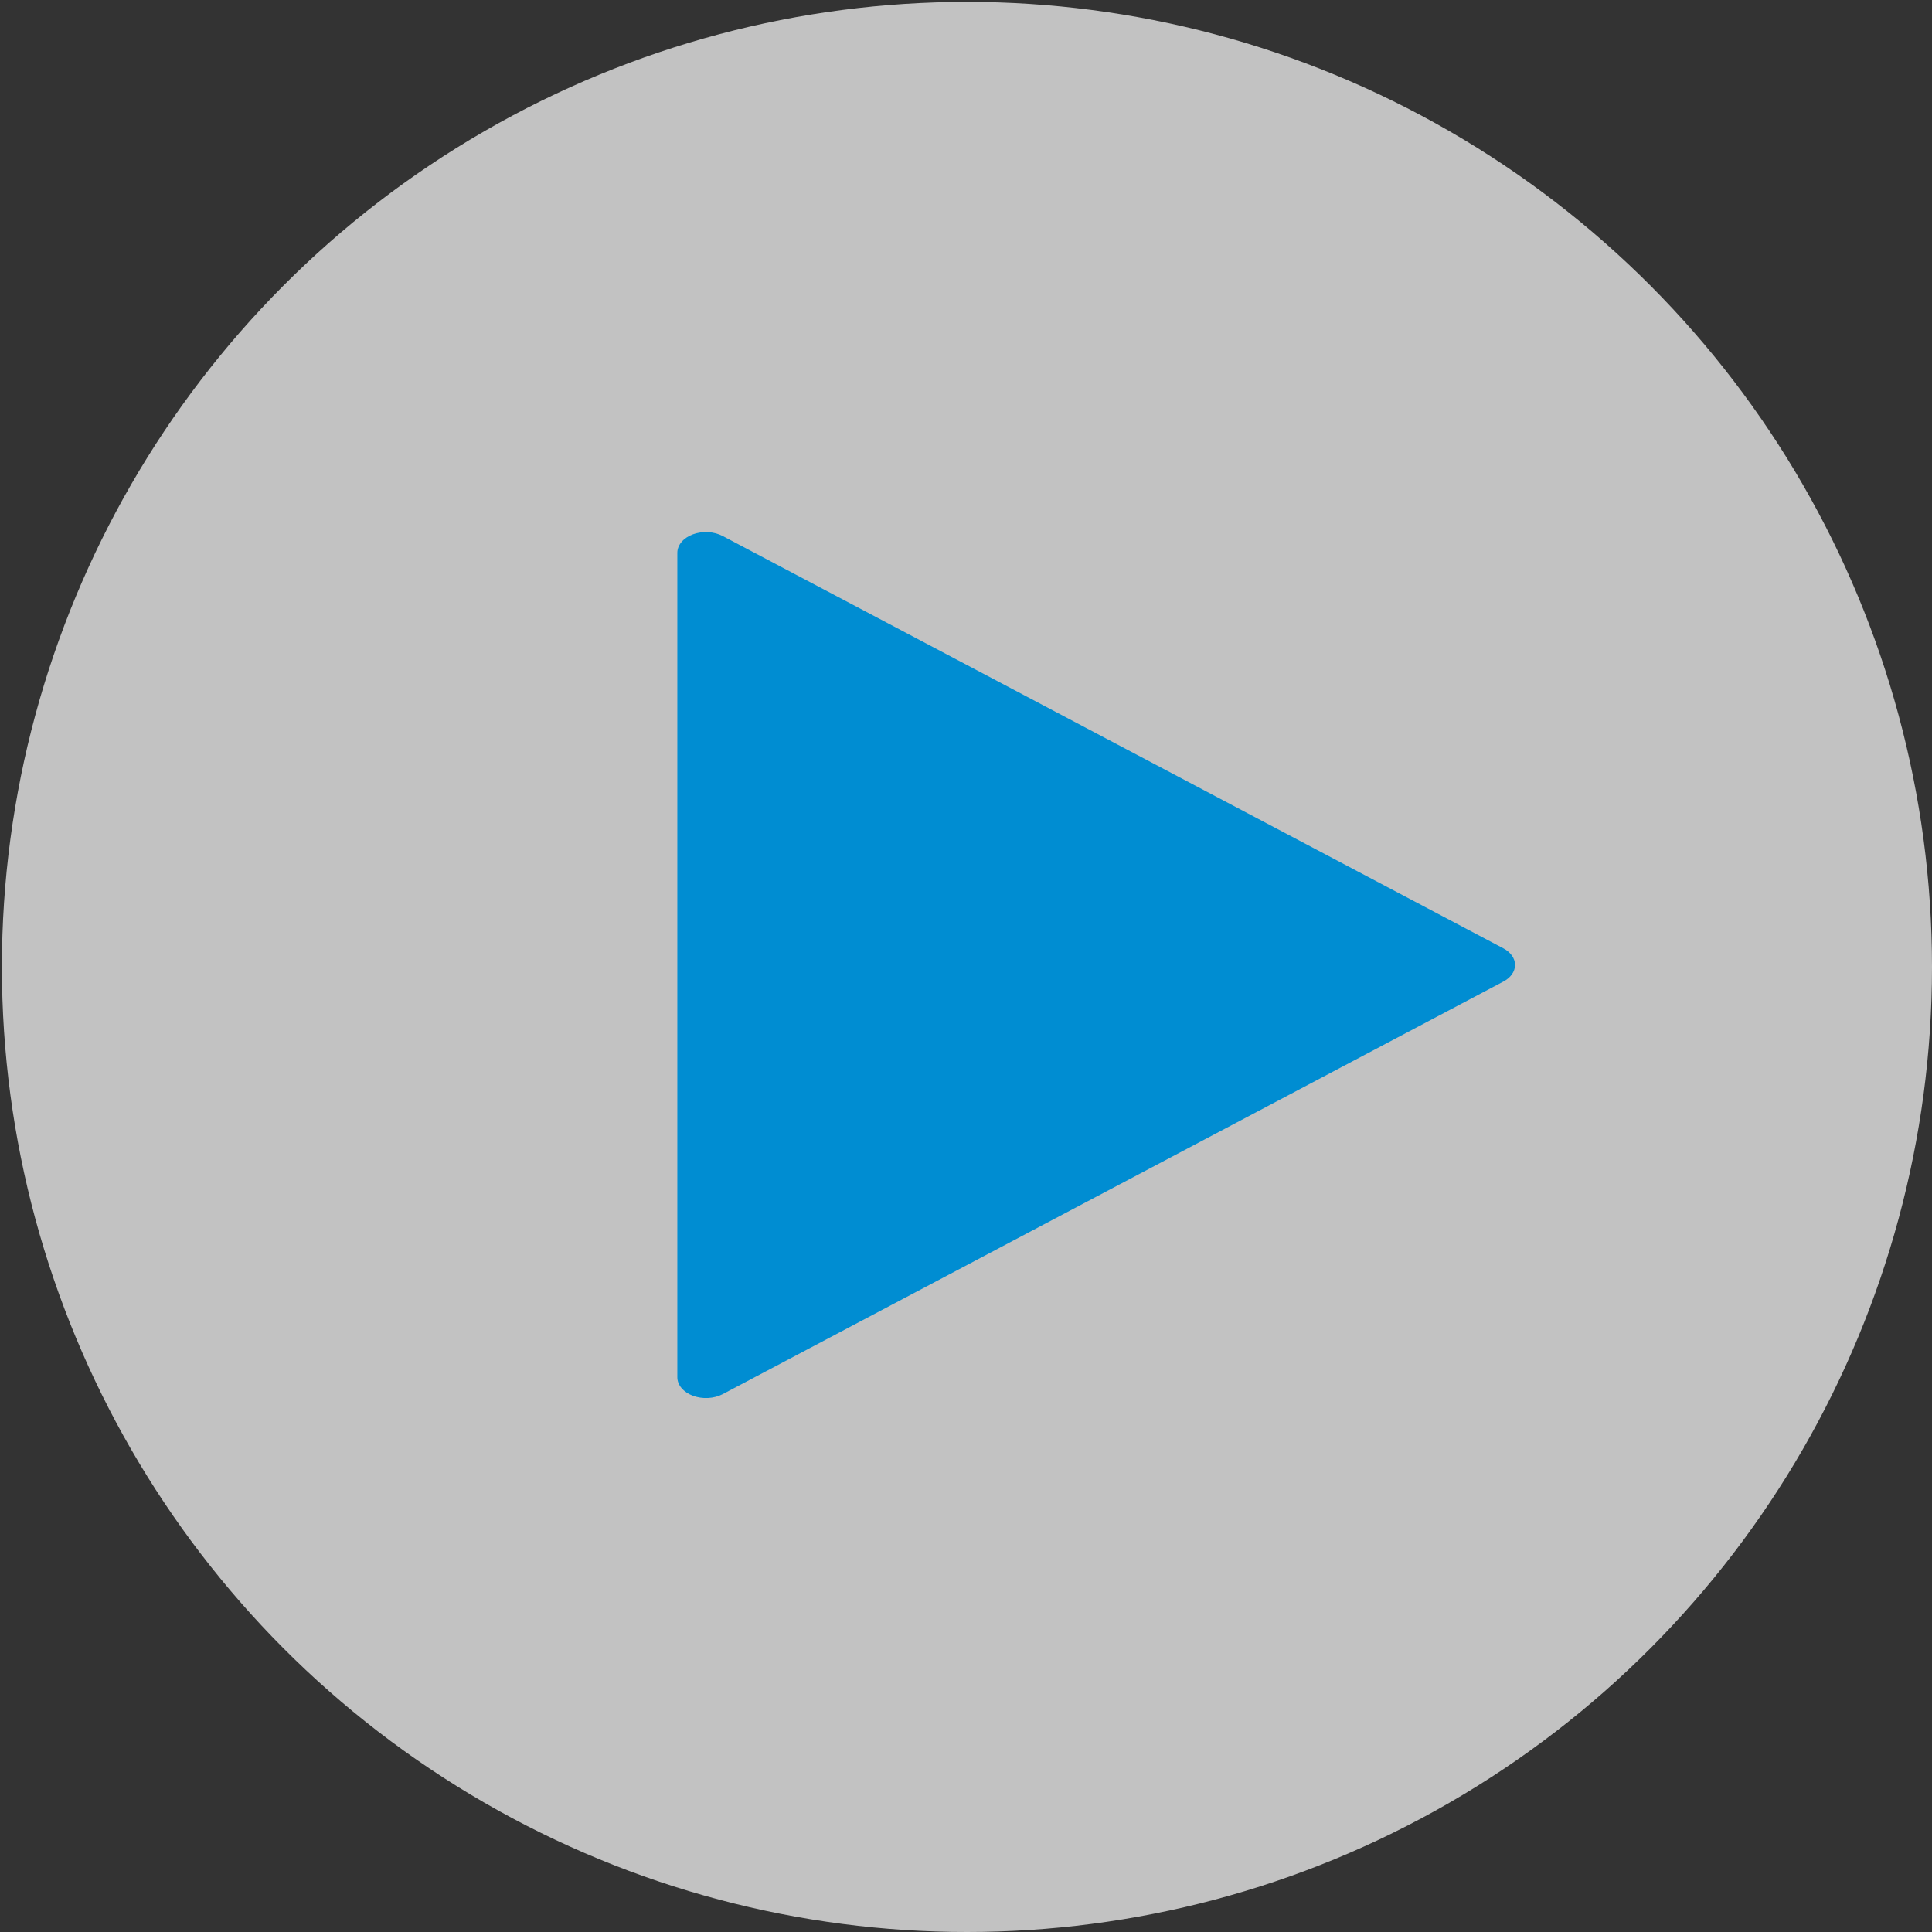
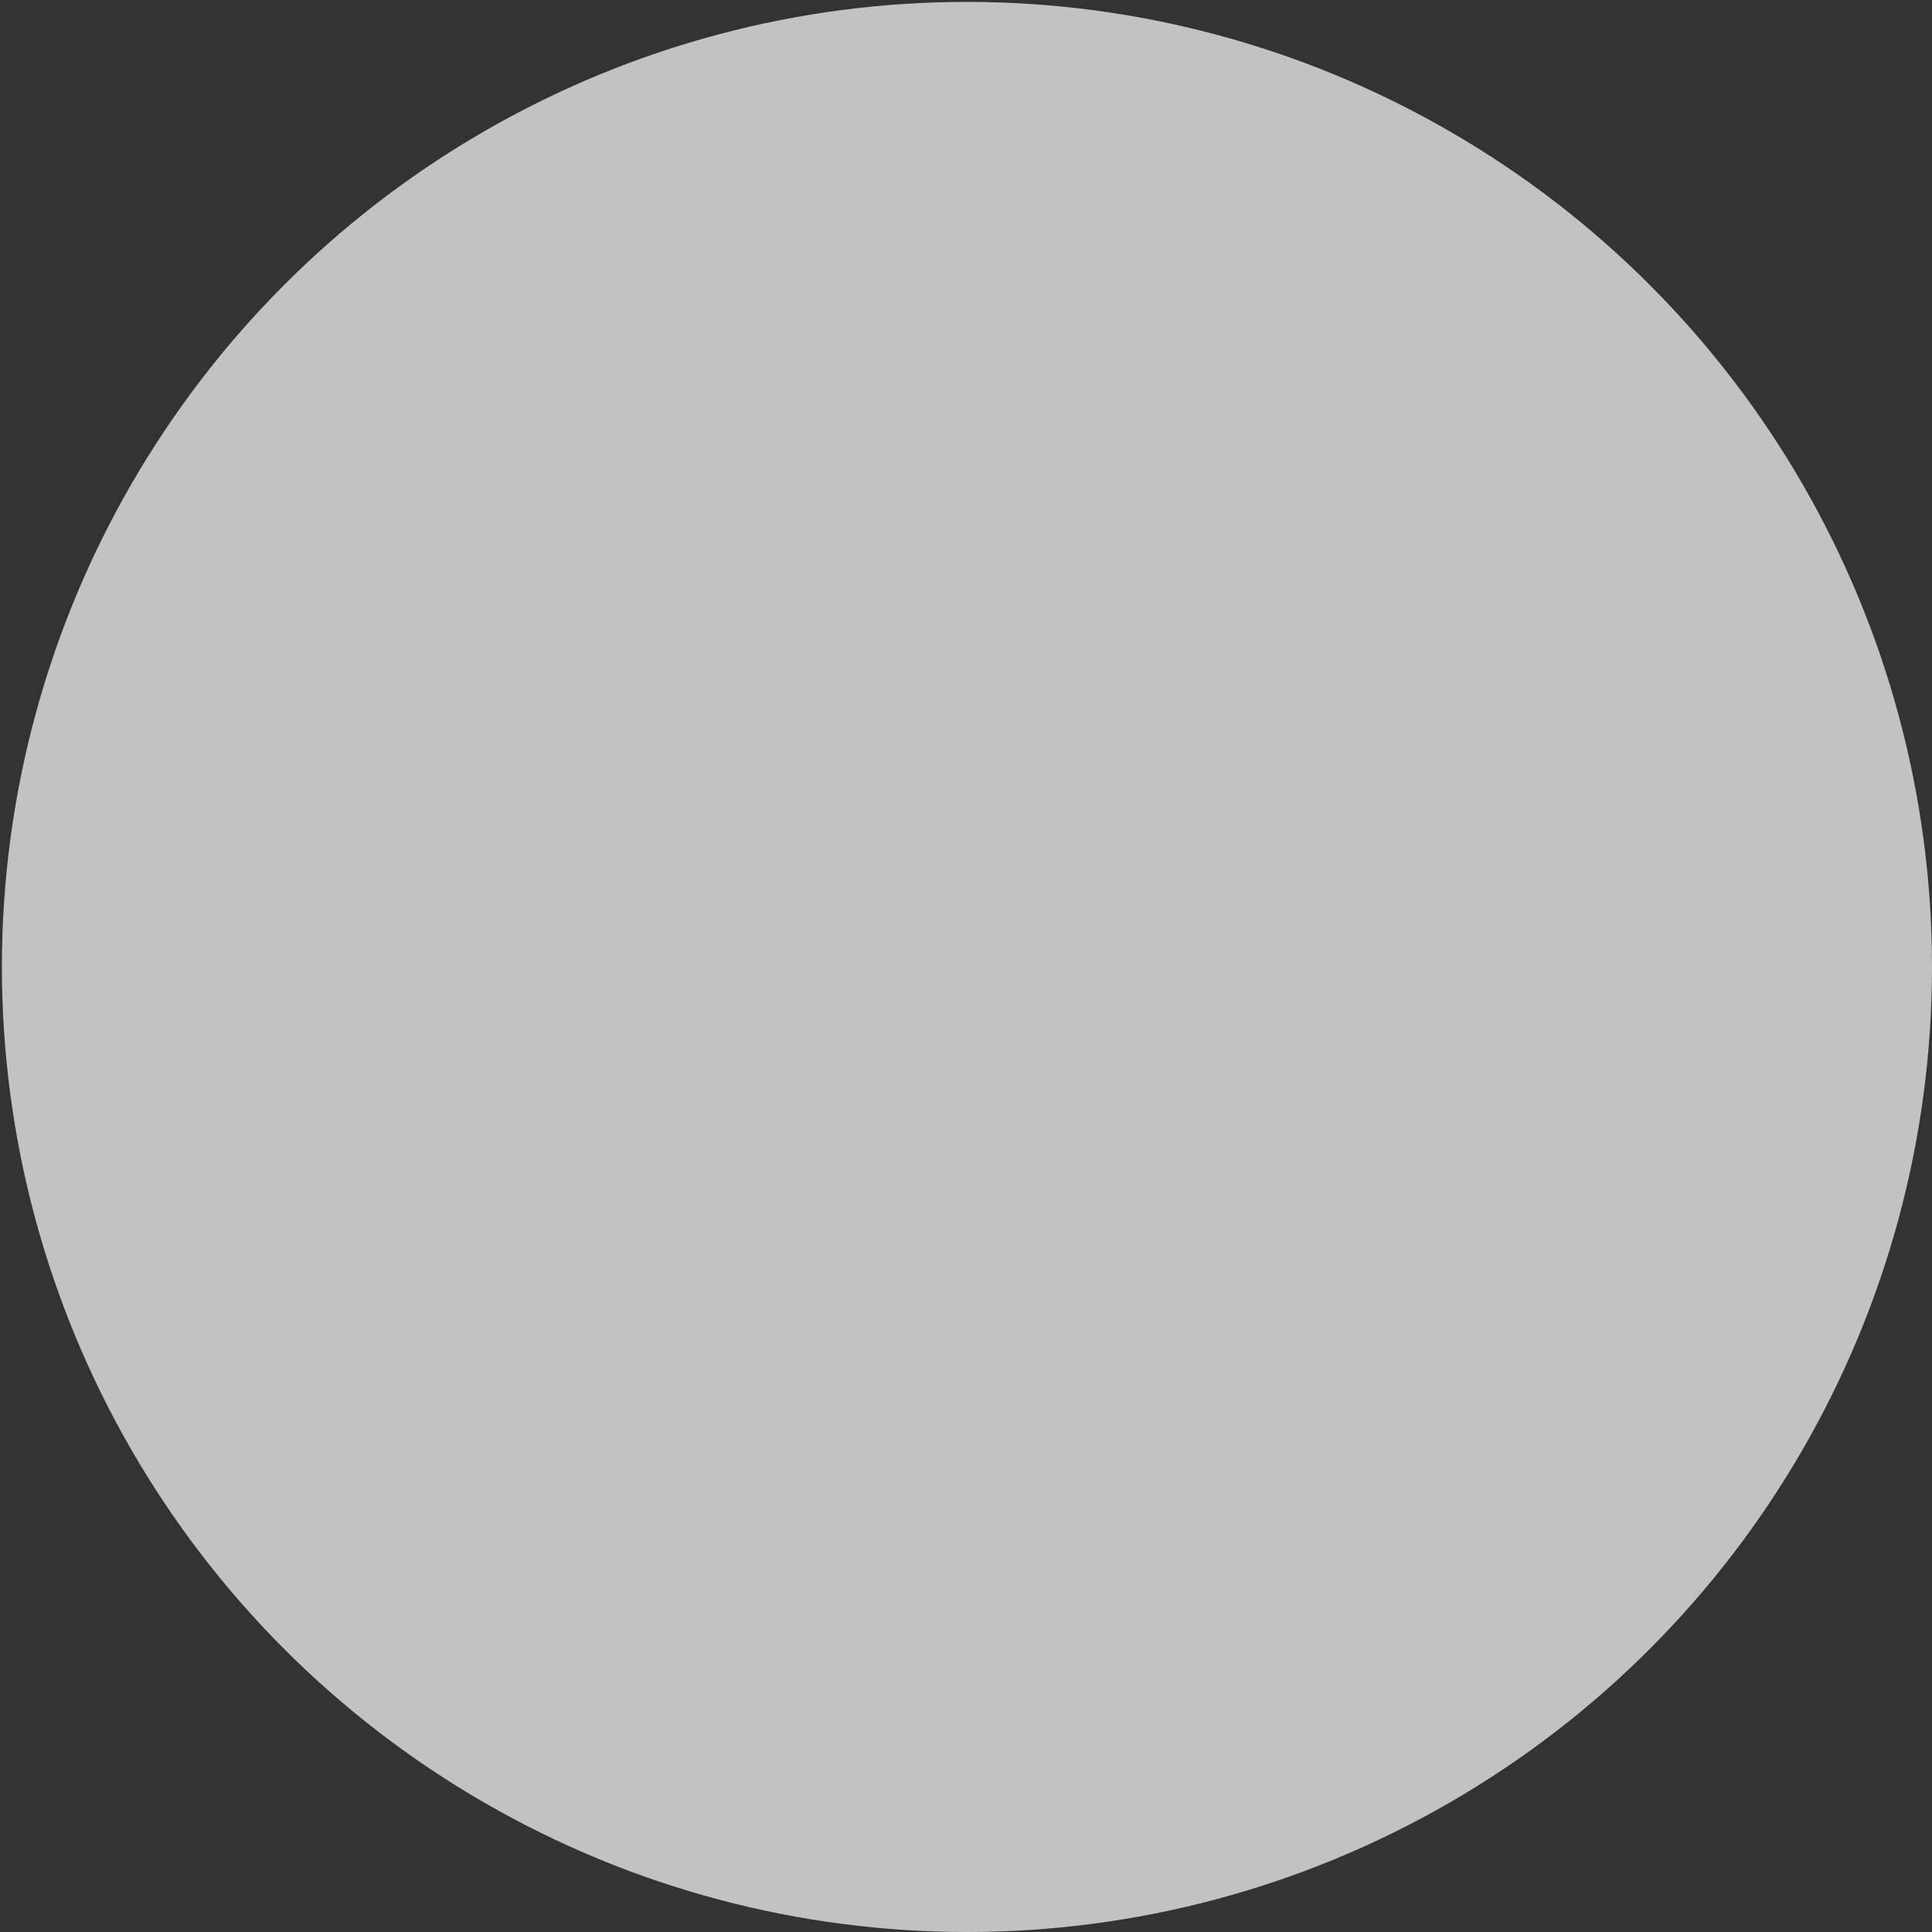
<svg xmlns="http://www.w3.org/2000/svg" width="200" height="200" viewBox="0 0 200 200" fill="none">
  <rect x="0" y="0" width="200" height="200" fill="#333333" stroke="none" />
  <circle cx="100.098" cy="100.098" r="99.902" fill="white" fill-opacity="0.7" />
-   <path d="M155.601 98.158L74.815 55.488C74.373 55.255 73.85 55.115 73.305 55.085C72.76 55.054 72.215 55.133 71.728 55.314C71.242 55.495 70.834 55.77 70.549 56.109C70.265 56.448 70.115 56.838 70.117 57.235V142.575C70.118 142.971 70.269 143.36 70.554 143.697C70.839 144.035 71.247 144.309 71.732 144.49C72.218 144.67 72.762 144.75 73.306 144.721C73.85 144.691 74.372 144.553 74.815 144.322L155.601 101.625C155.983 101.429 156.294 101.169 156.509 100.867C156.724 100.566 156.836 100.231 156.836 99.891C156.836 99.552 156.724 99.217 156.509 98.916C156.294 98.614 155.983 98.354 155.601 98.158Z" fill="#008DD2" />
</svg>